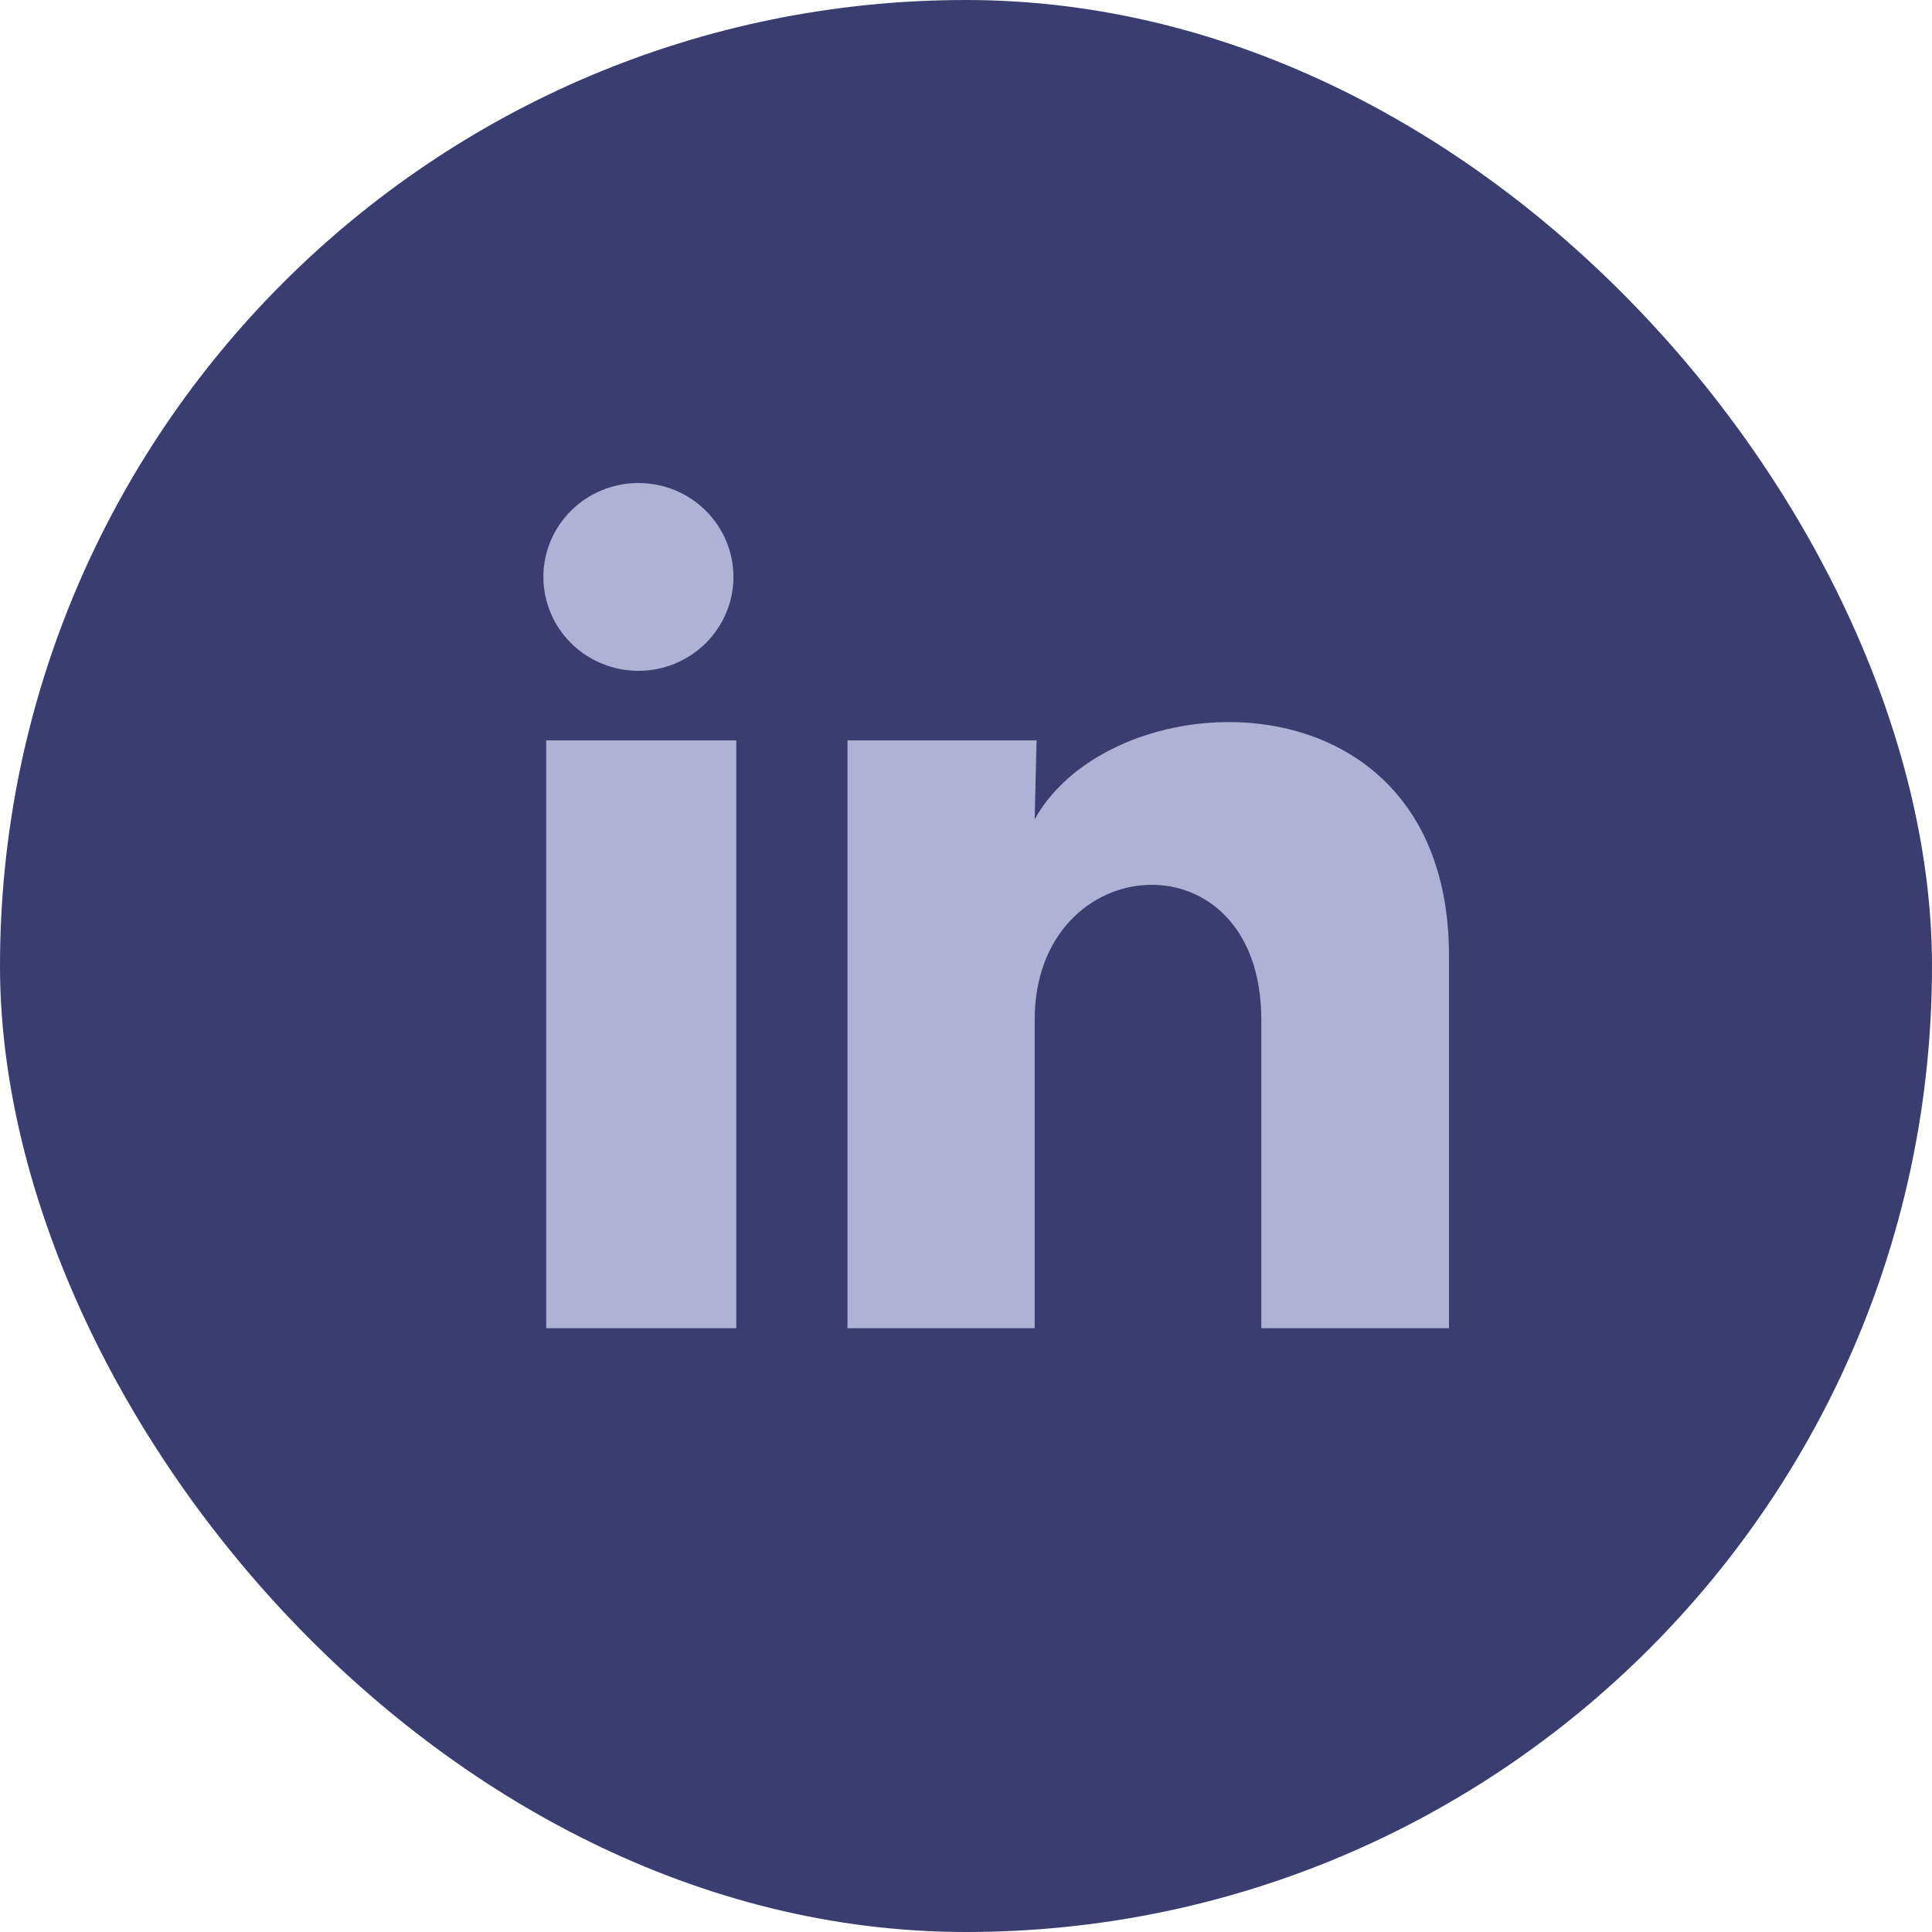
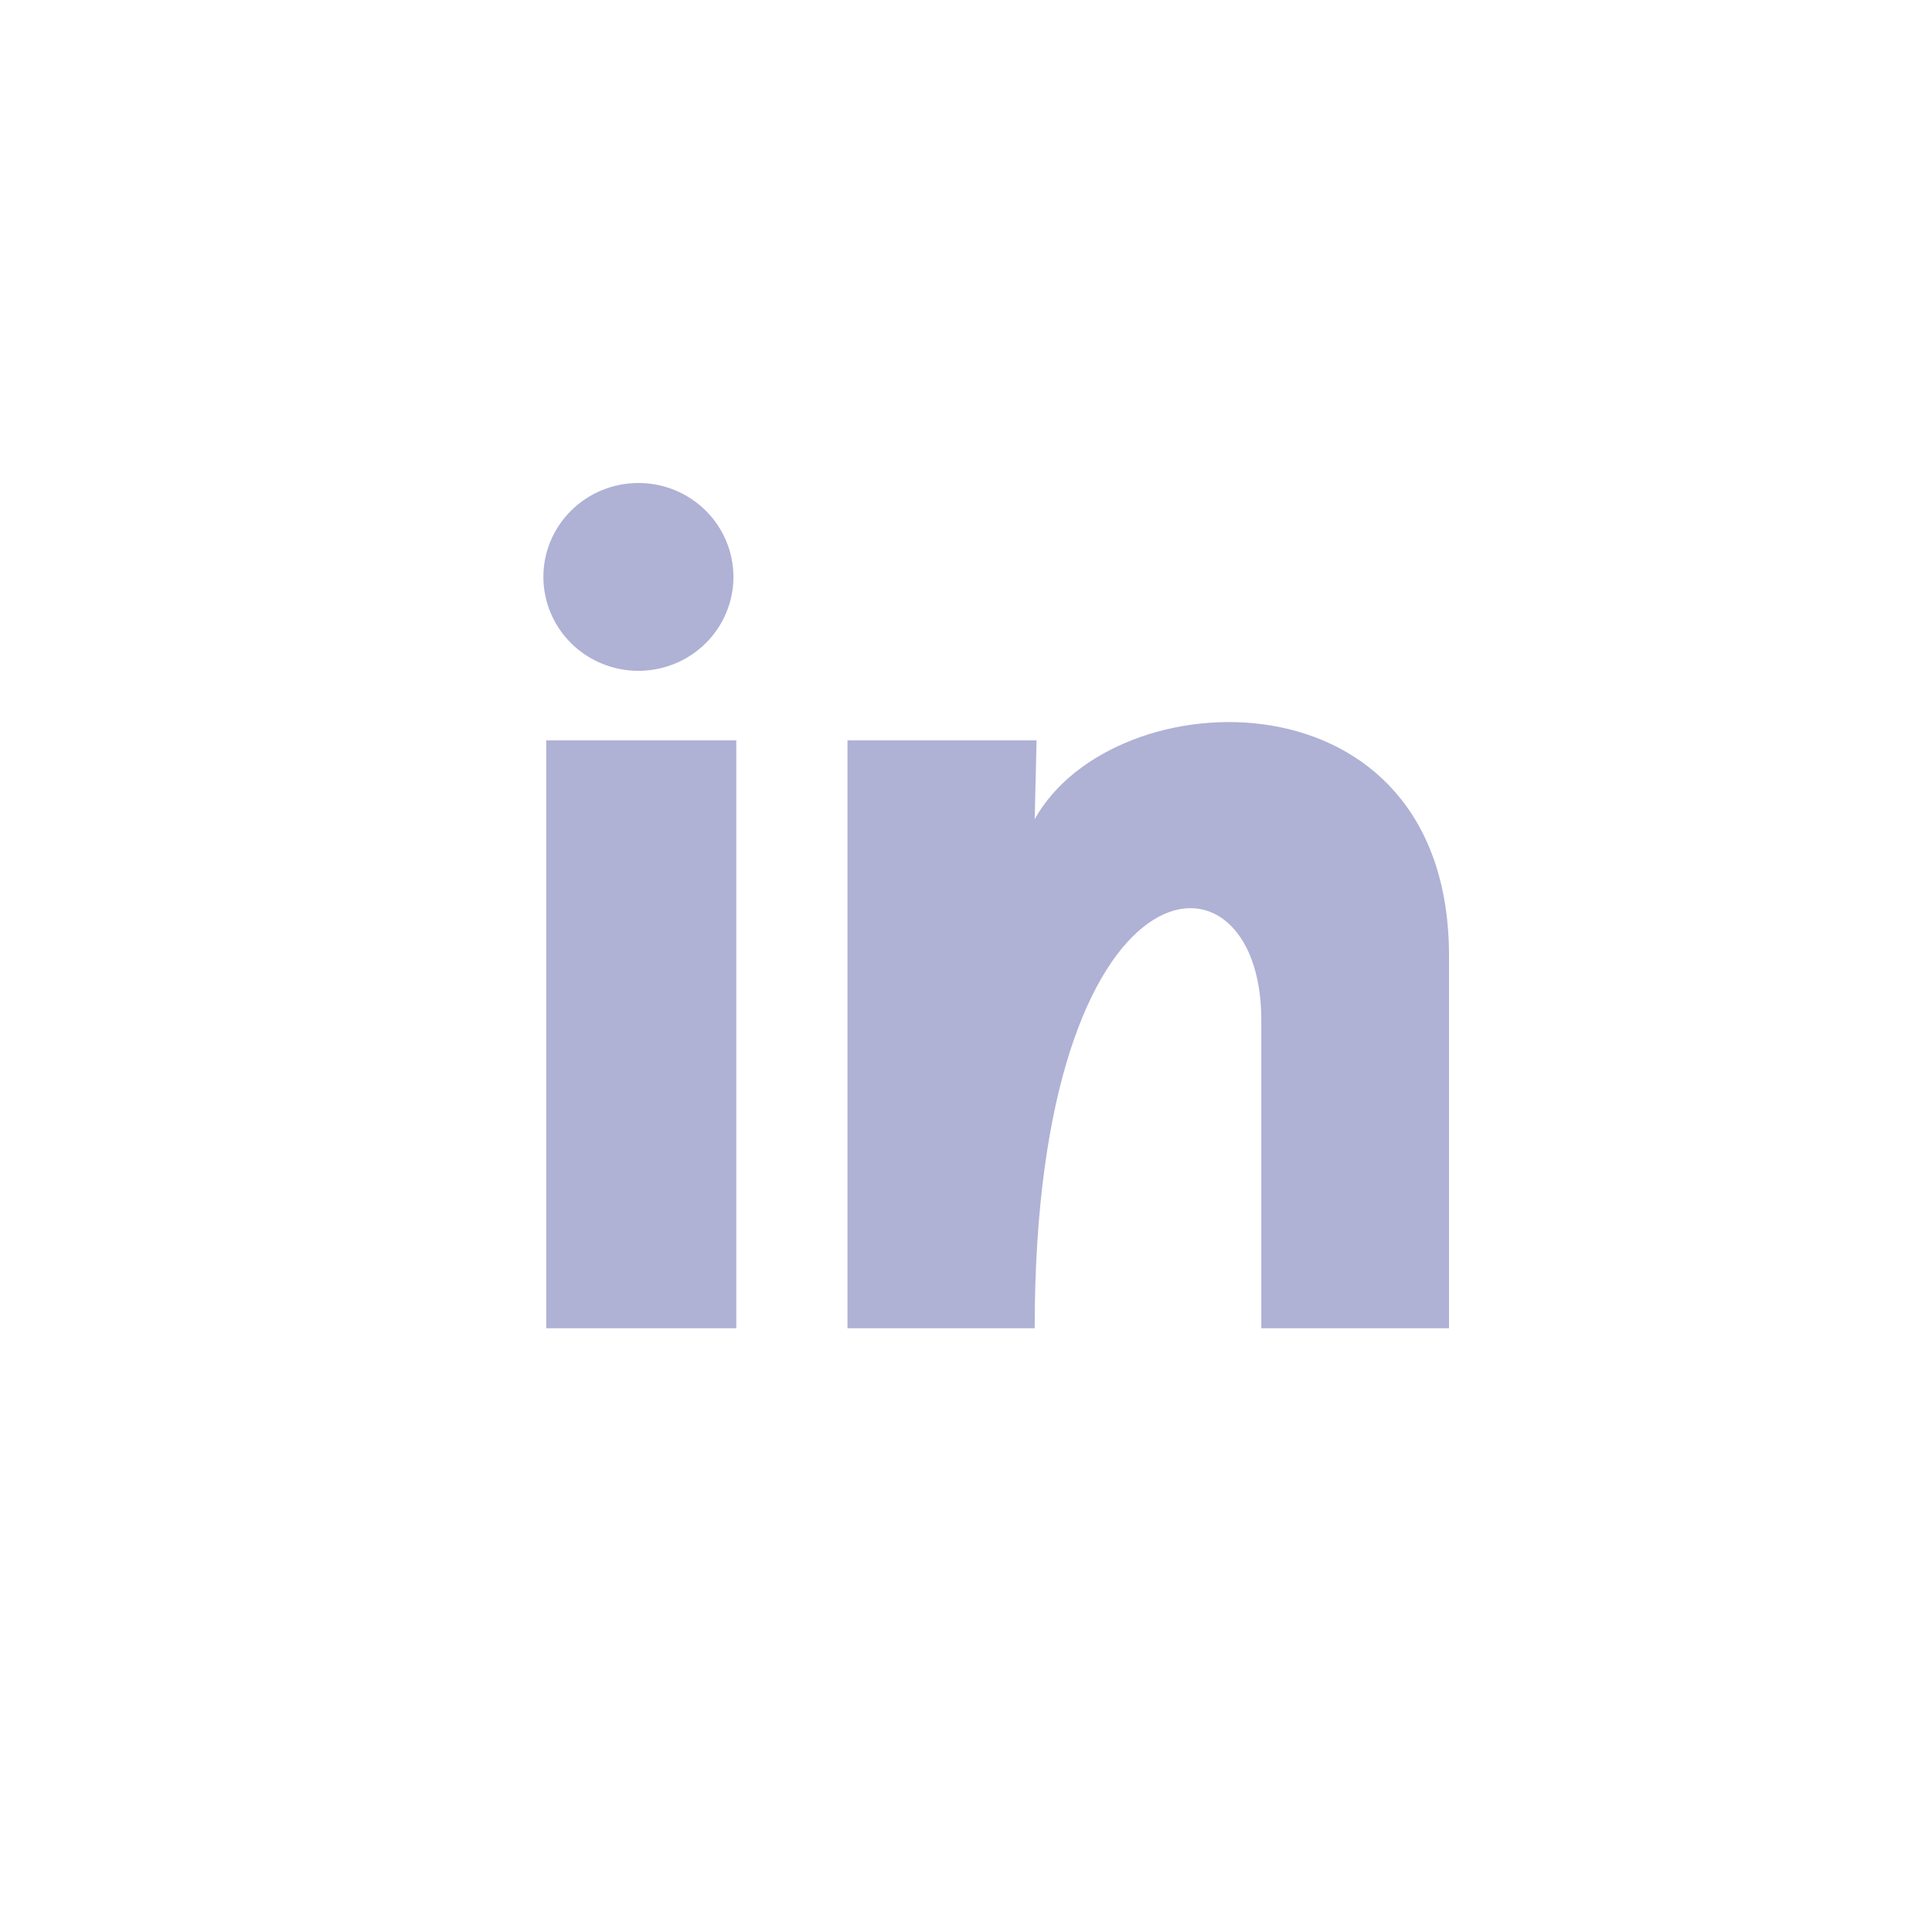
<svg xmlns="http://www.w3.org/2000/svg" width="40" height="40" viewBox="0 0 40 40" fill="none">
-   <rect width="40" height="40" rx="20" fill="#393D6F" />
-   <path d="M15.185 11.945C15.185 12.461 14.977 12.955 14.608 13.32C14.239 13.684 13.738 13.889 13.216 13.889C12.695 13.888 12.194 13.683 11.826 13.319C11.457 12.954 11.25 12.459 11.25 11.943C11.25 11.428 11.458 10.933 11.827 10.569C12.196 10.204 12.697 10 13.219 10C13.74 10 14.241 10.205 14.609 10.57C14.978 10.935 15.185 11.43 15.185 11.945ZM15.244 15.329H11.309V27.5H15.244V15.329ZM21.461 15.329H17.546V27.5H21.422V21.113C21.422 17.555 26.114 17.224 26.114 21.113V27.5H30V19.791C30 13.792 23.055 14.016 21.422 16.962L21.461 15.329Z" fill="#AFB1D5" />
+   <path d="M15.185 11.945C15.185 12.461 14.977 12.955 14.608 13.32C14.239 13.684 13.738 13.889 13.216 13.889C12.695 13.888 12.194 13.683 11.826 13.319C11.457 12.954 11.25 12.459 11.25 11.943C11.25 11.428 11.458 10.933 11.827 10.569C12.196 10.204 12.697 10 13.219 10C13.74 10 14.241 10.205 14.609 10.57C14.978 10.935 15.185 11.43 15.185 11.945ZM15.244 15.329H11.309V27.5H15.244V15.329ZM21.461 15.329H17.546V27.5H21.422C21.422 17.555 26.114 17.224 26.114 21.113V27.5H30V19.791C30 13.792 23.055 14.016 21.422 16.962L21.461 15.329Z" fill="#AFB1D5" />
</svg>